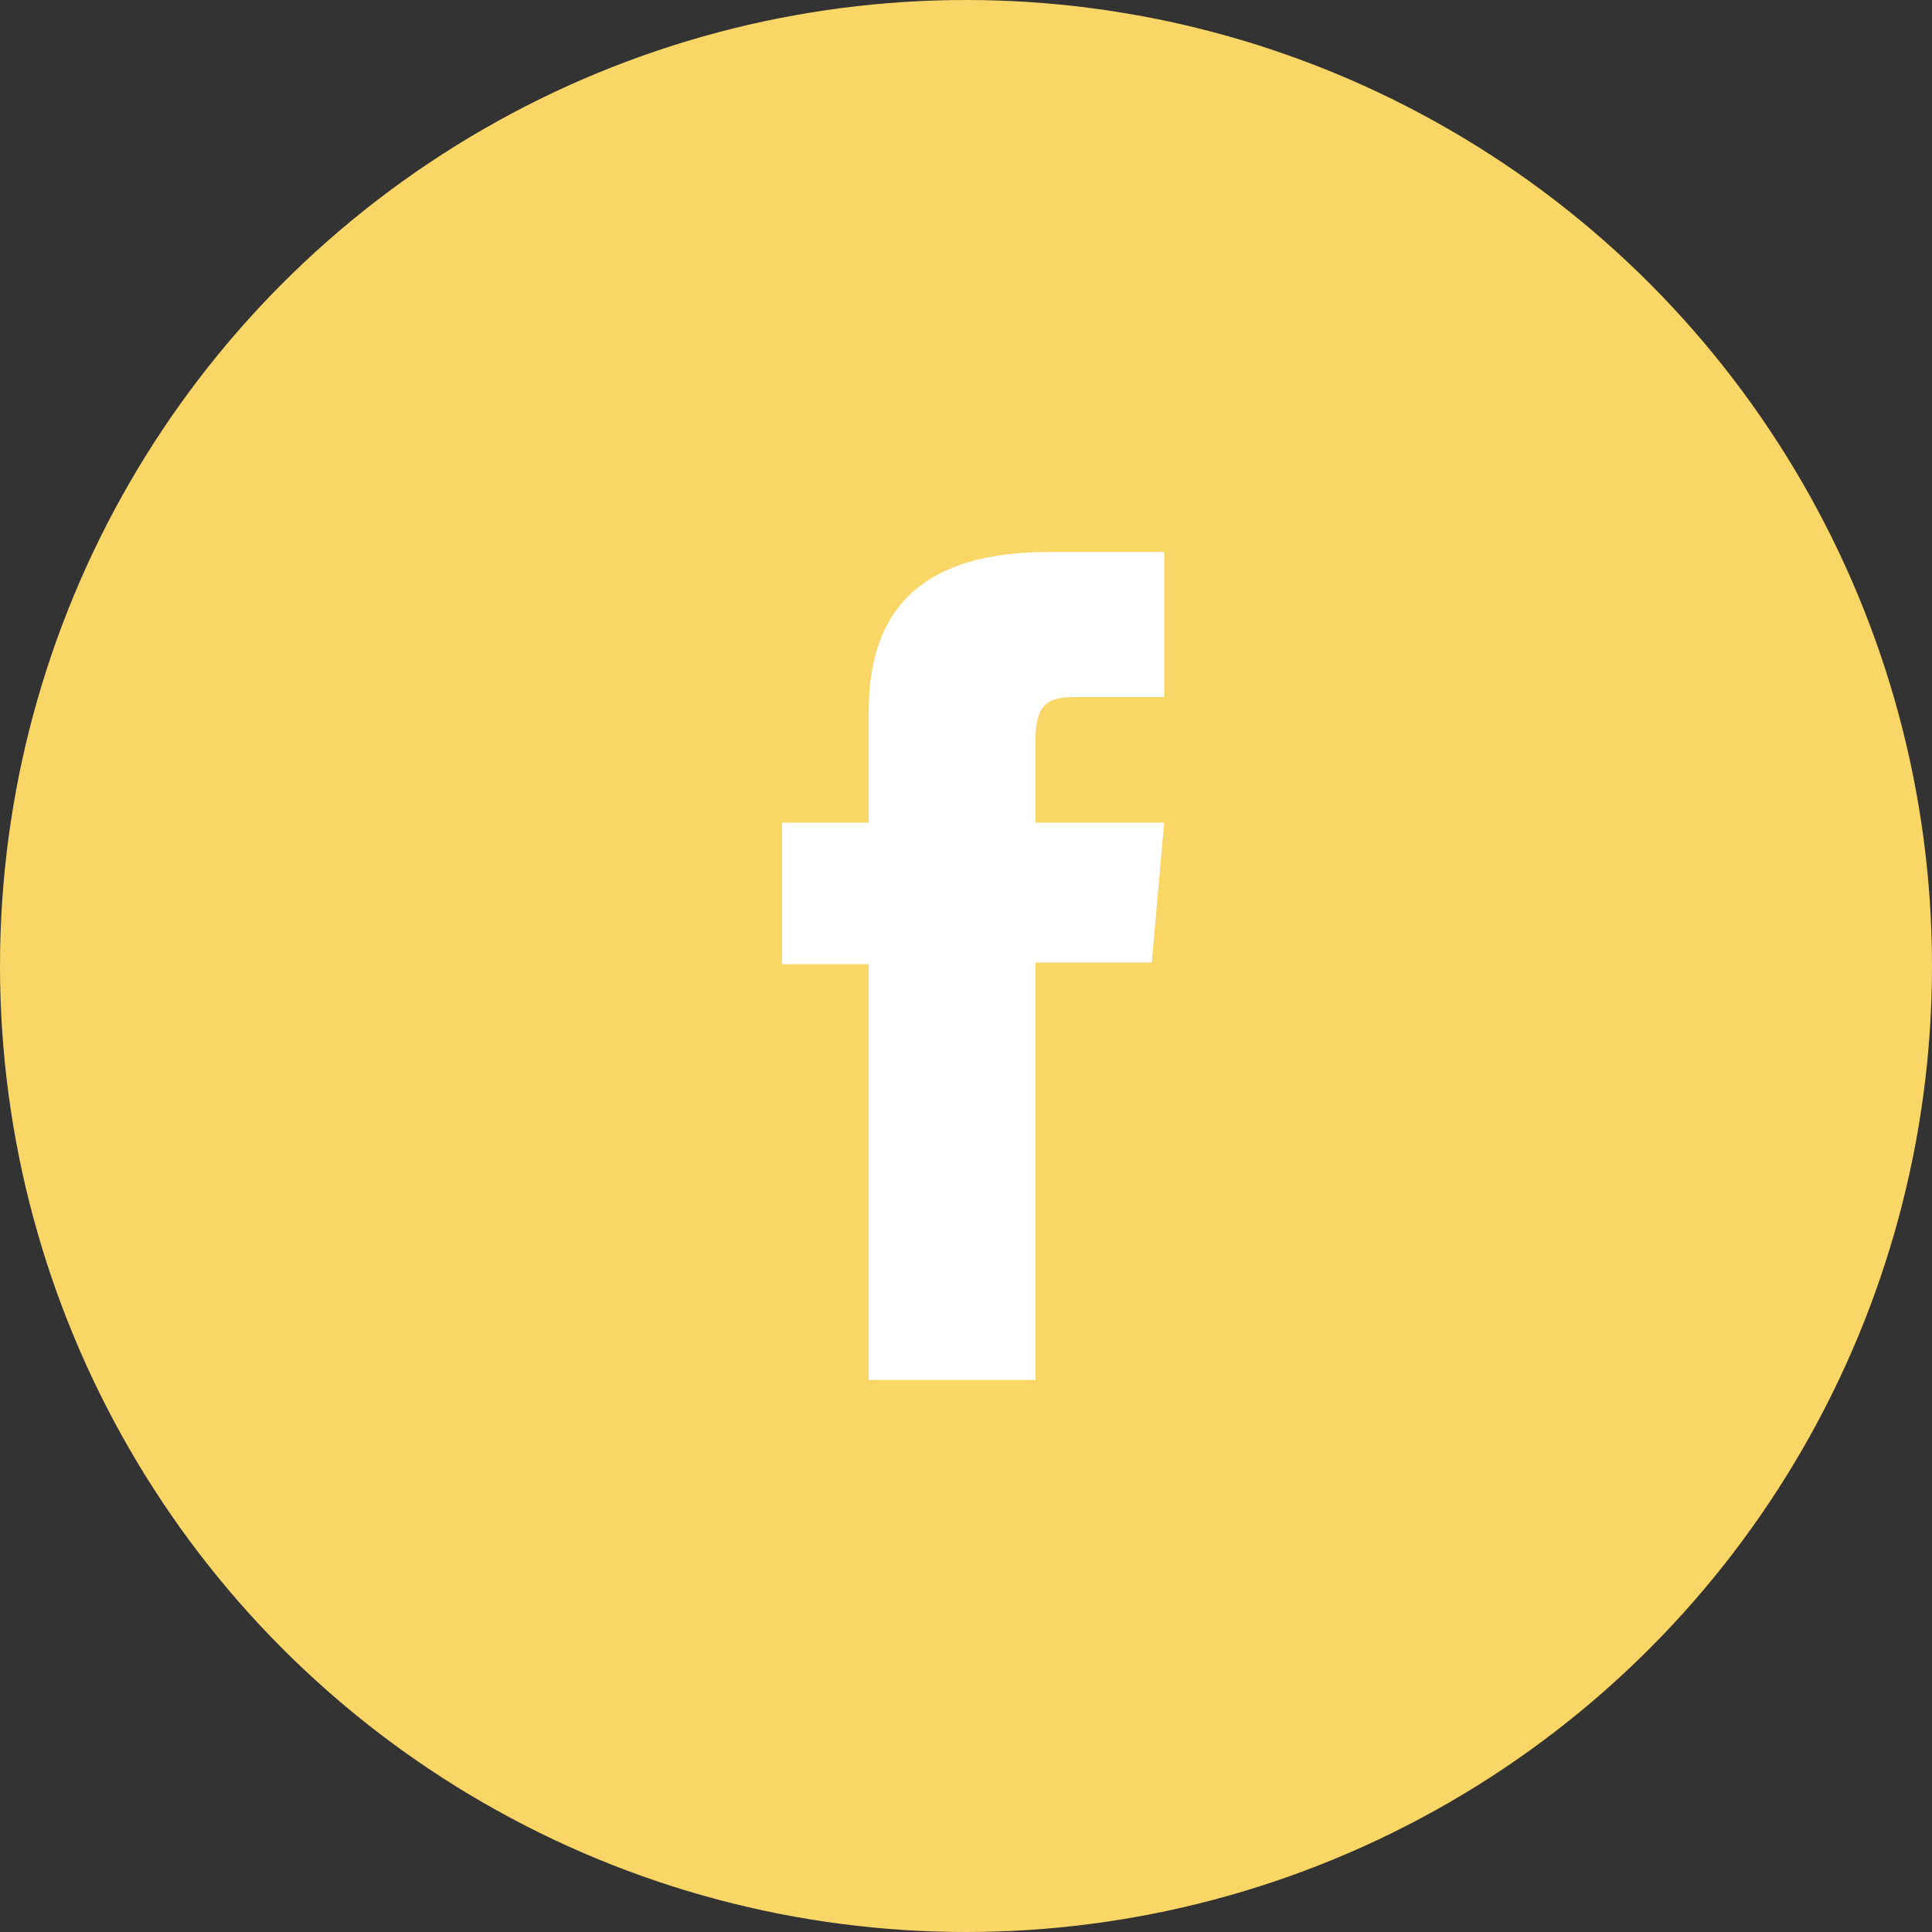
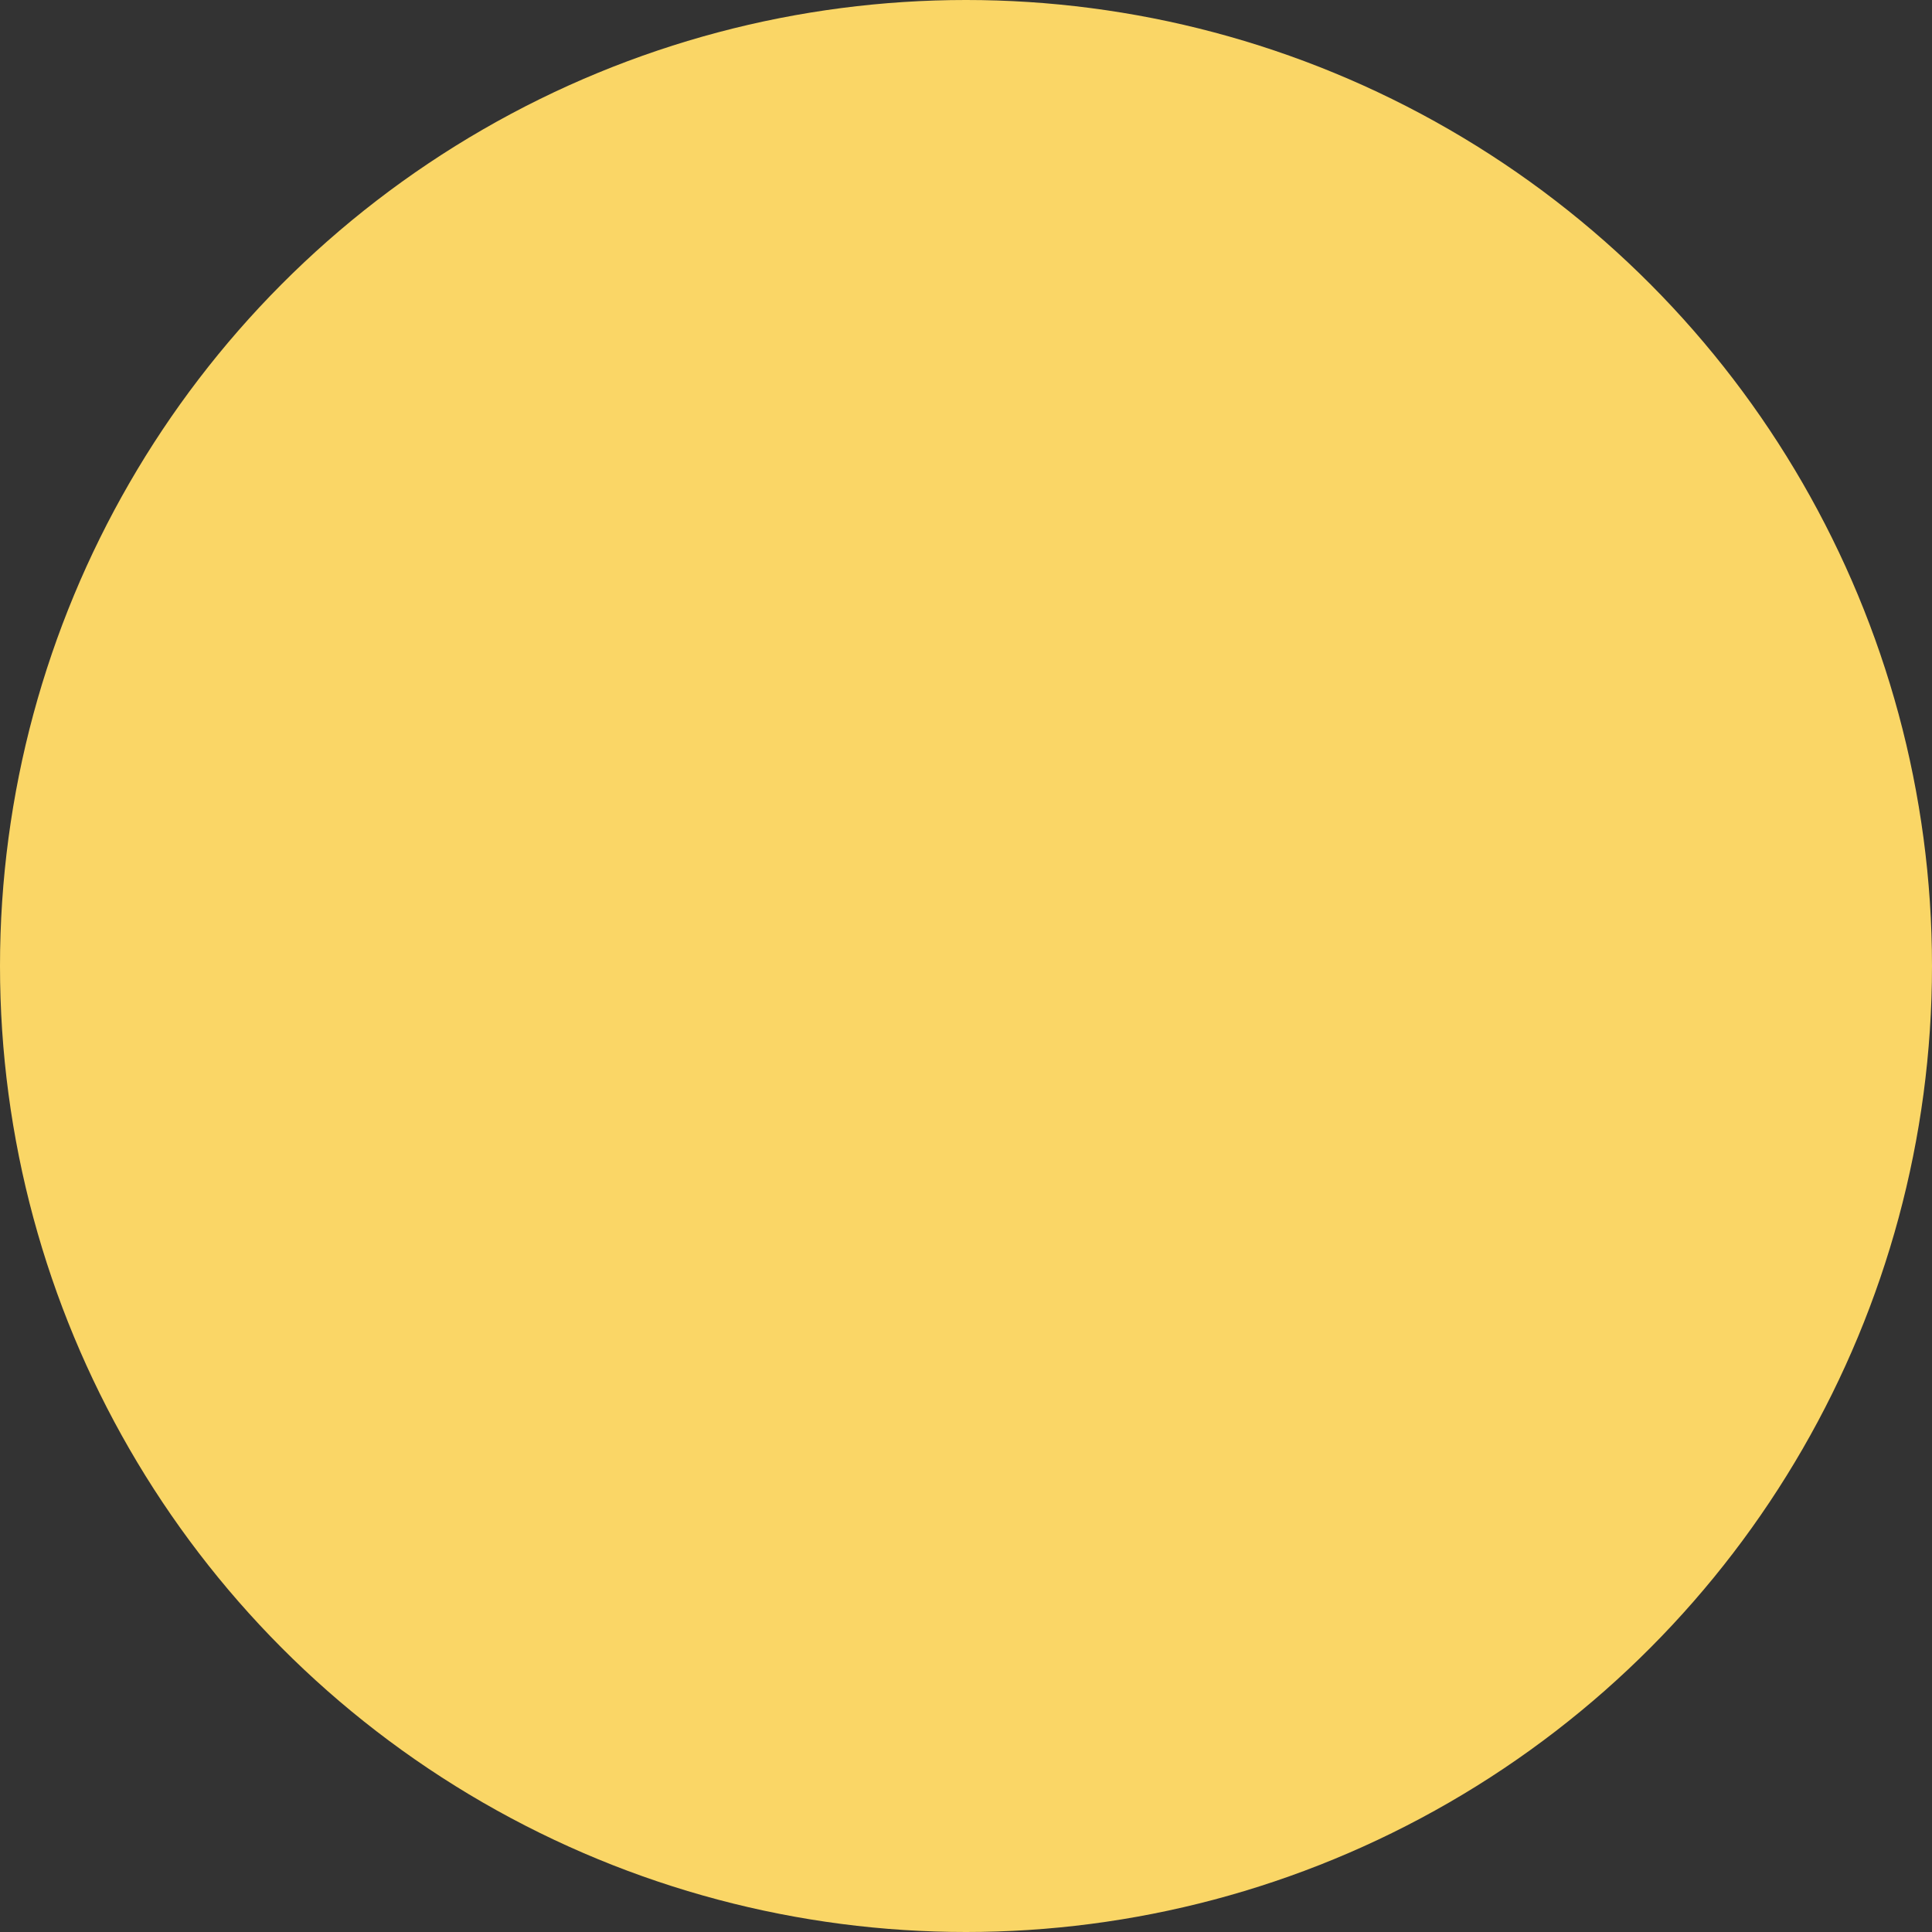
<svg xmlns="http://www.w3.org/2000/svg" width="42px" height="42px" viewBox="0 0 42 42" version="1.1">
  <rect x="0" y="0" width="42" height="42" fill="#333333" stroke="none" />
  <title>FB</title>
  <g id="Design-Desktop" stroke="none" stroke-width="1" fill="none" fill-rule="evenodd">
    <g id="Strona-kategorii" transform="translate(-1674, -2838)">
      <g id="Footer" transform="translate(0, 2788)">
        <g id="Social-Media" transform="translate(1674, 50)">
          <g id="FB">
            <circle id="Oval" fill="#FAD666" cx="21" cy="21" r="21" />
-             <path d="M18.885,30 L22.509,30 L22.509,20.924 L25.038,20.924 L25.308,17.884 L22.509,17.884 L22.509,16.154 C22.509,15.437 22.654,15.153 23.346,15.153 L25.308,15.153 L25.308,12 L22.798,12 C20.101,12 18.885,13.188 18.885,15.462 L18.885,17.884 L17,17.884 L17,20.961 L18.885,20.961 L18.885,30 Z" id="Fill-1" fill="#FFFFFF" />
          </g>
        </g>
      </g>
    </g>
  </g>
</svg>